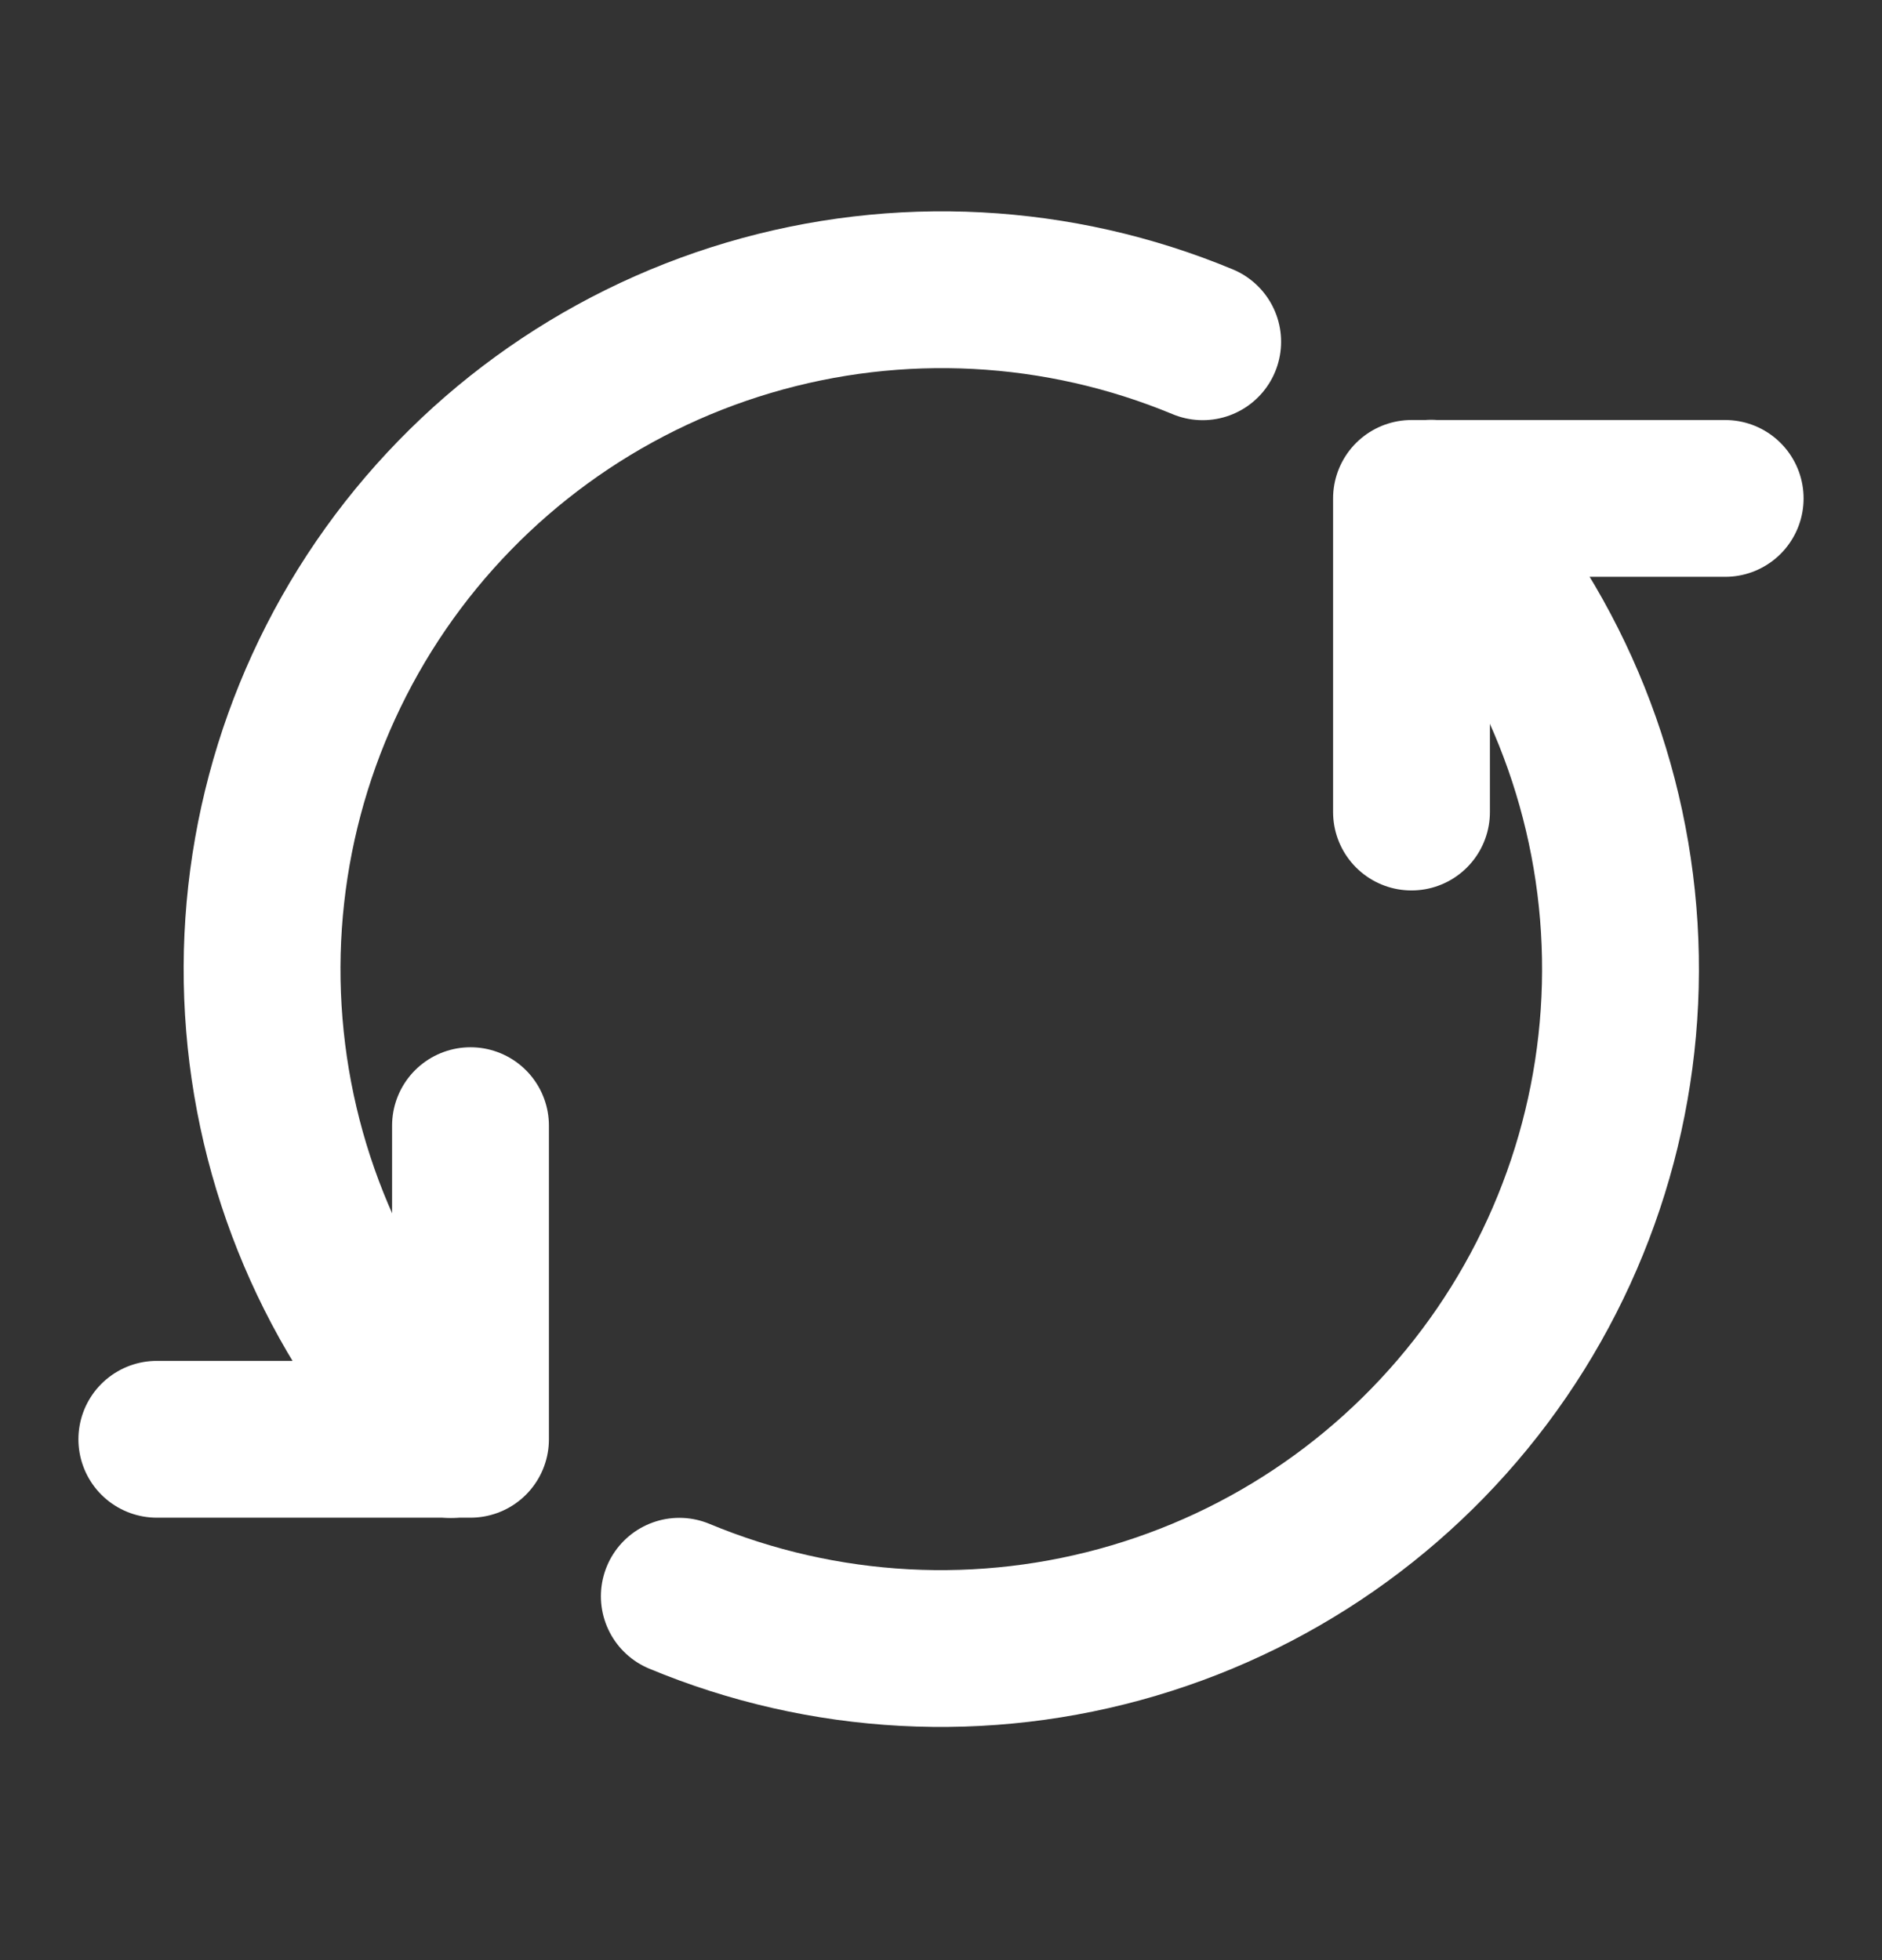
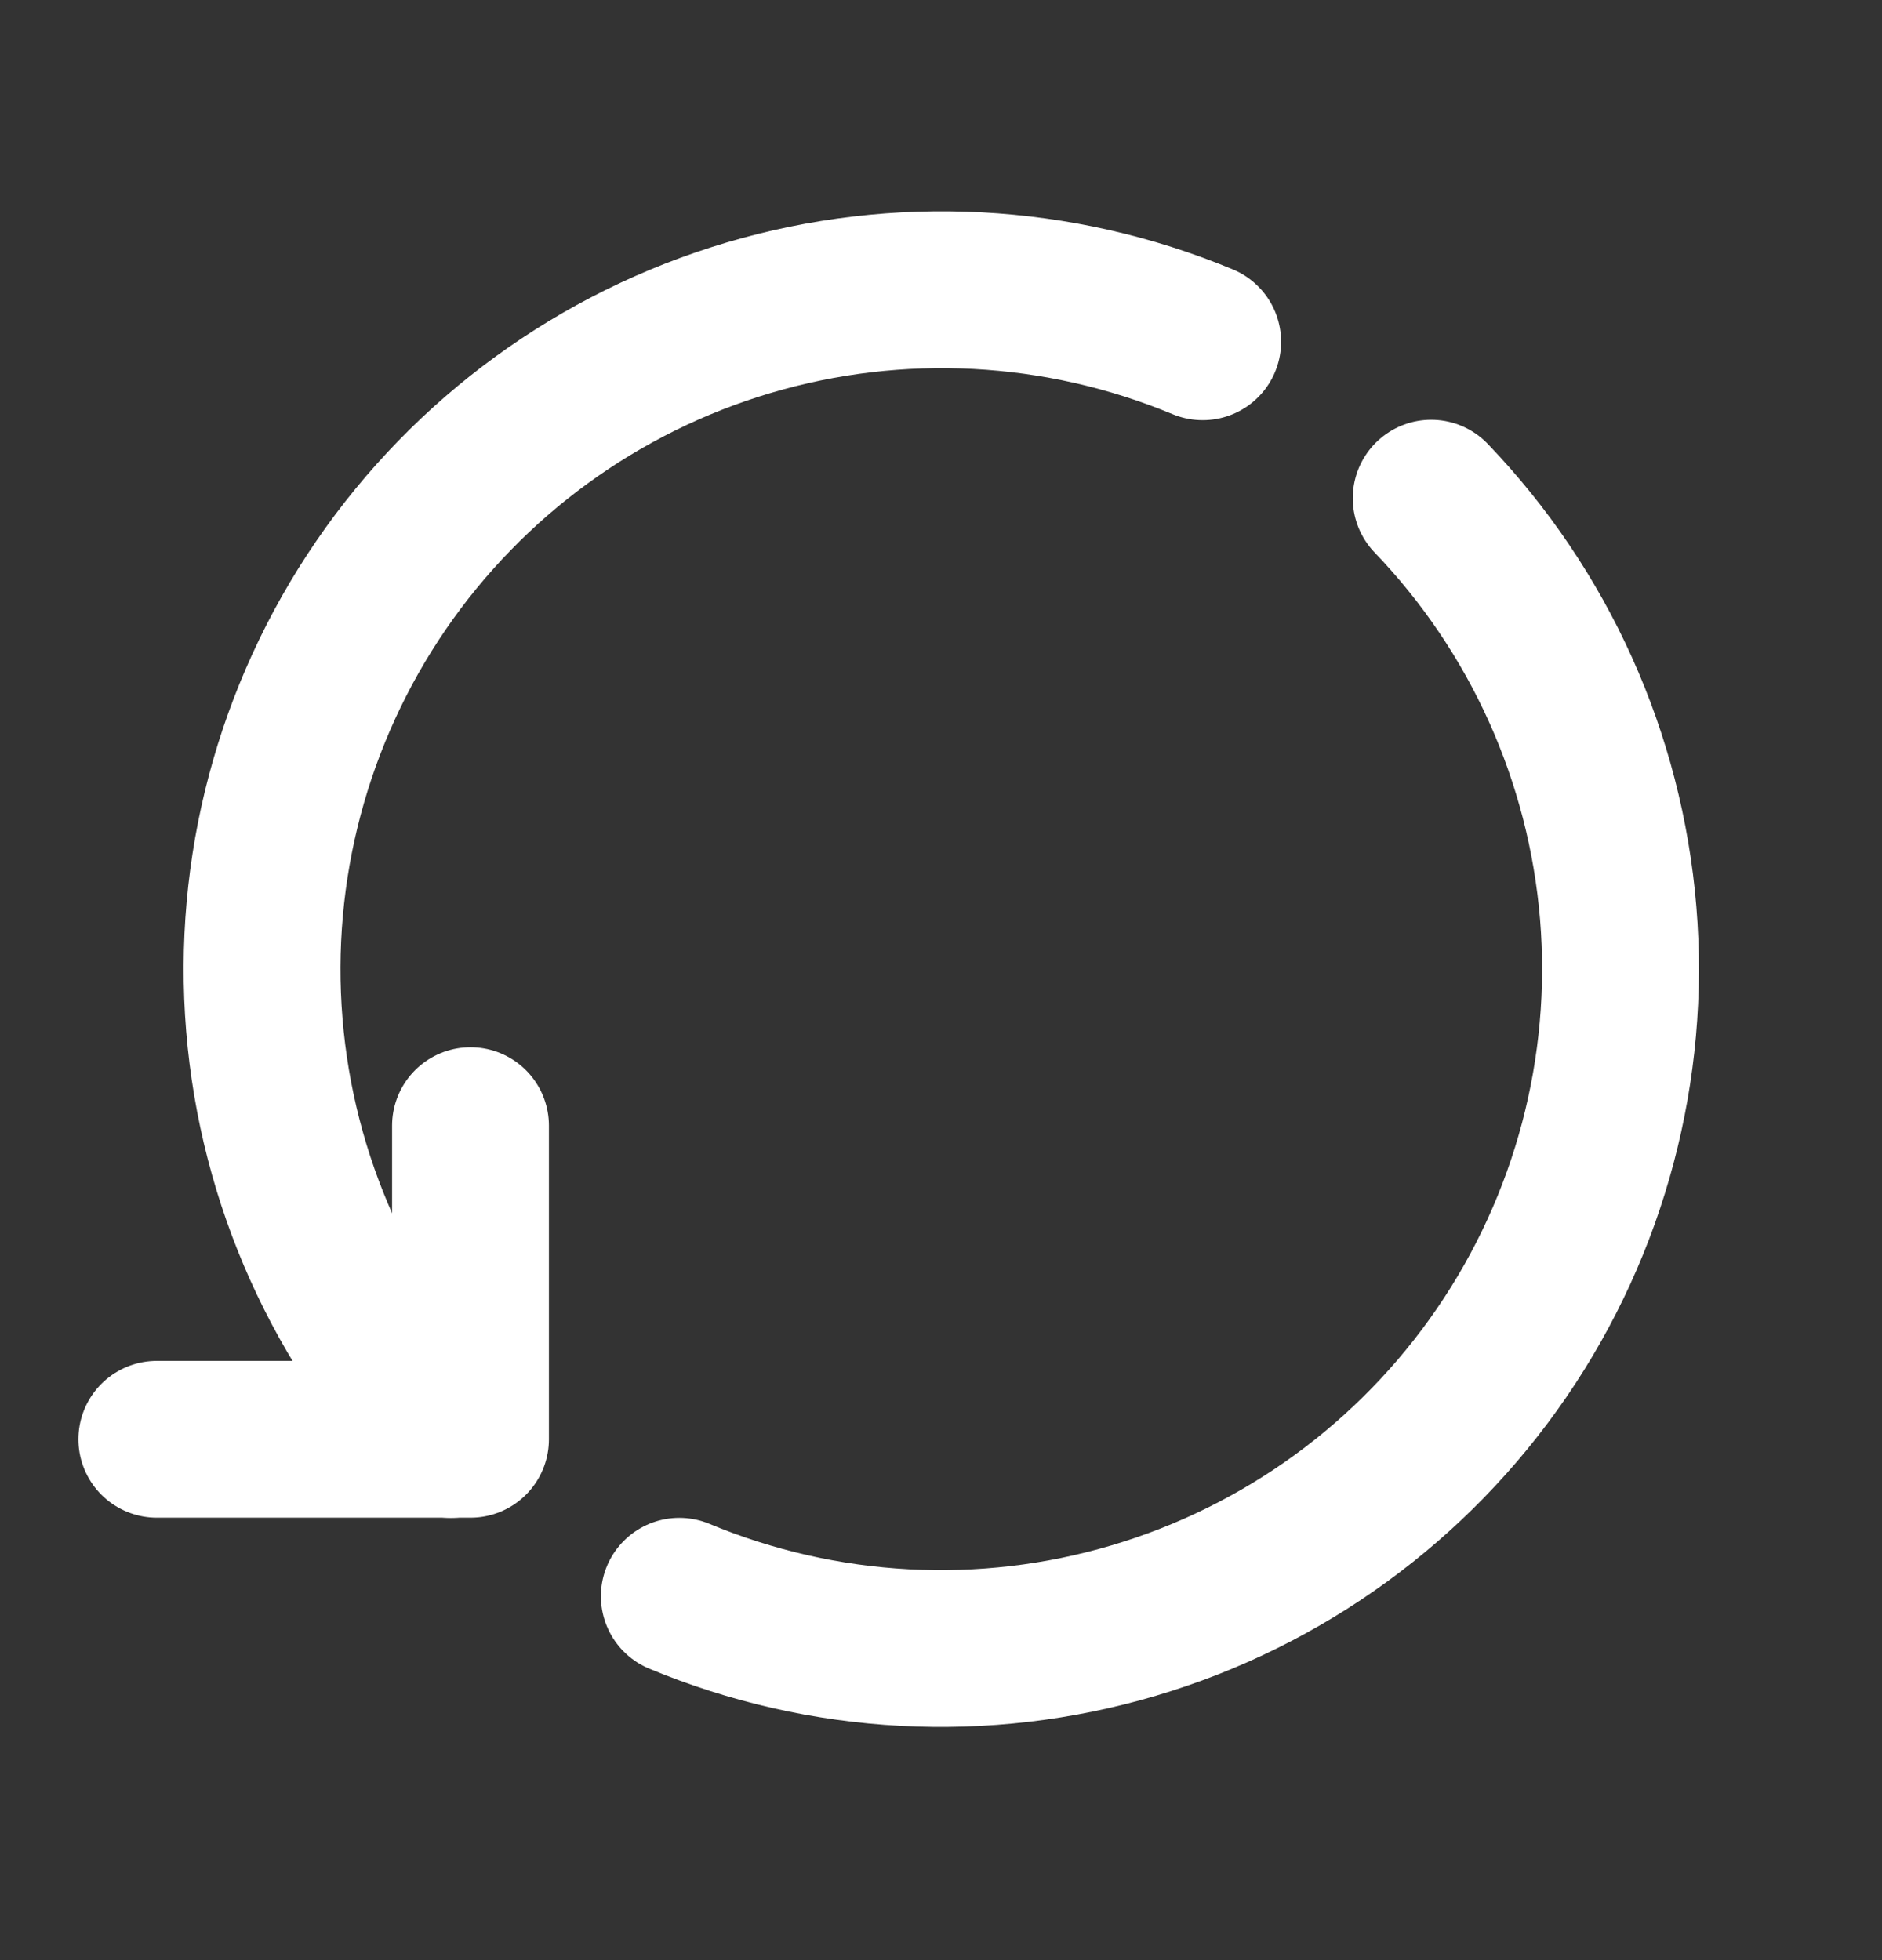
<svg xmlns="http://www.w3.org/2000/svg" width="24" height="25" viewBox="0 0 24 25" fill="none">
  <rect x="0" y="0" width="24" height="25" fill="#333333" stroke="none" />
  <path d="M6 14.357V18.357H2" stroke="white" stroke-width="2" stroke-linecap="round" stroke-linejoin="round" />
-   <path d="M18 10.357V6.357H22" stroke="white" stroke-width="2" stroke-linecap="round" stroke-linejoin="round" />
  <path d="M18.251 6.354C19.63 7.791 20.472 9.66 20.636 11.645C20.8 13.63 20.275 15.611 19.15 17.254C18.024 18.898 16.368 20.104 14.458 20.669C12.548 21.235 10.502 21.125 8.663 20.359" stroke="white" stroke-width="2" stroke-linecap="round" stroke-linejoin="round" />
  <path d="M5.749 18.36C4.372 16.922 3.533 15.055 3.371 13.071C3.208 11.087 3.734 9.108 4.858 7.466C5.983 5.824 7.638 4.619 9.546 4.053C11.454 3.487 13.499 3.595 15.337 4.359" stroke="white" stroke-width="2" stroke-linecap="round" stroke-linejoin="round" />
</svg>